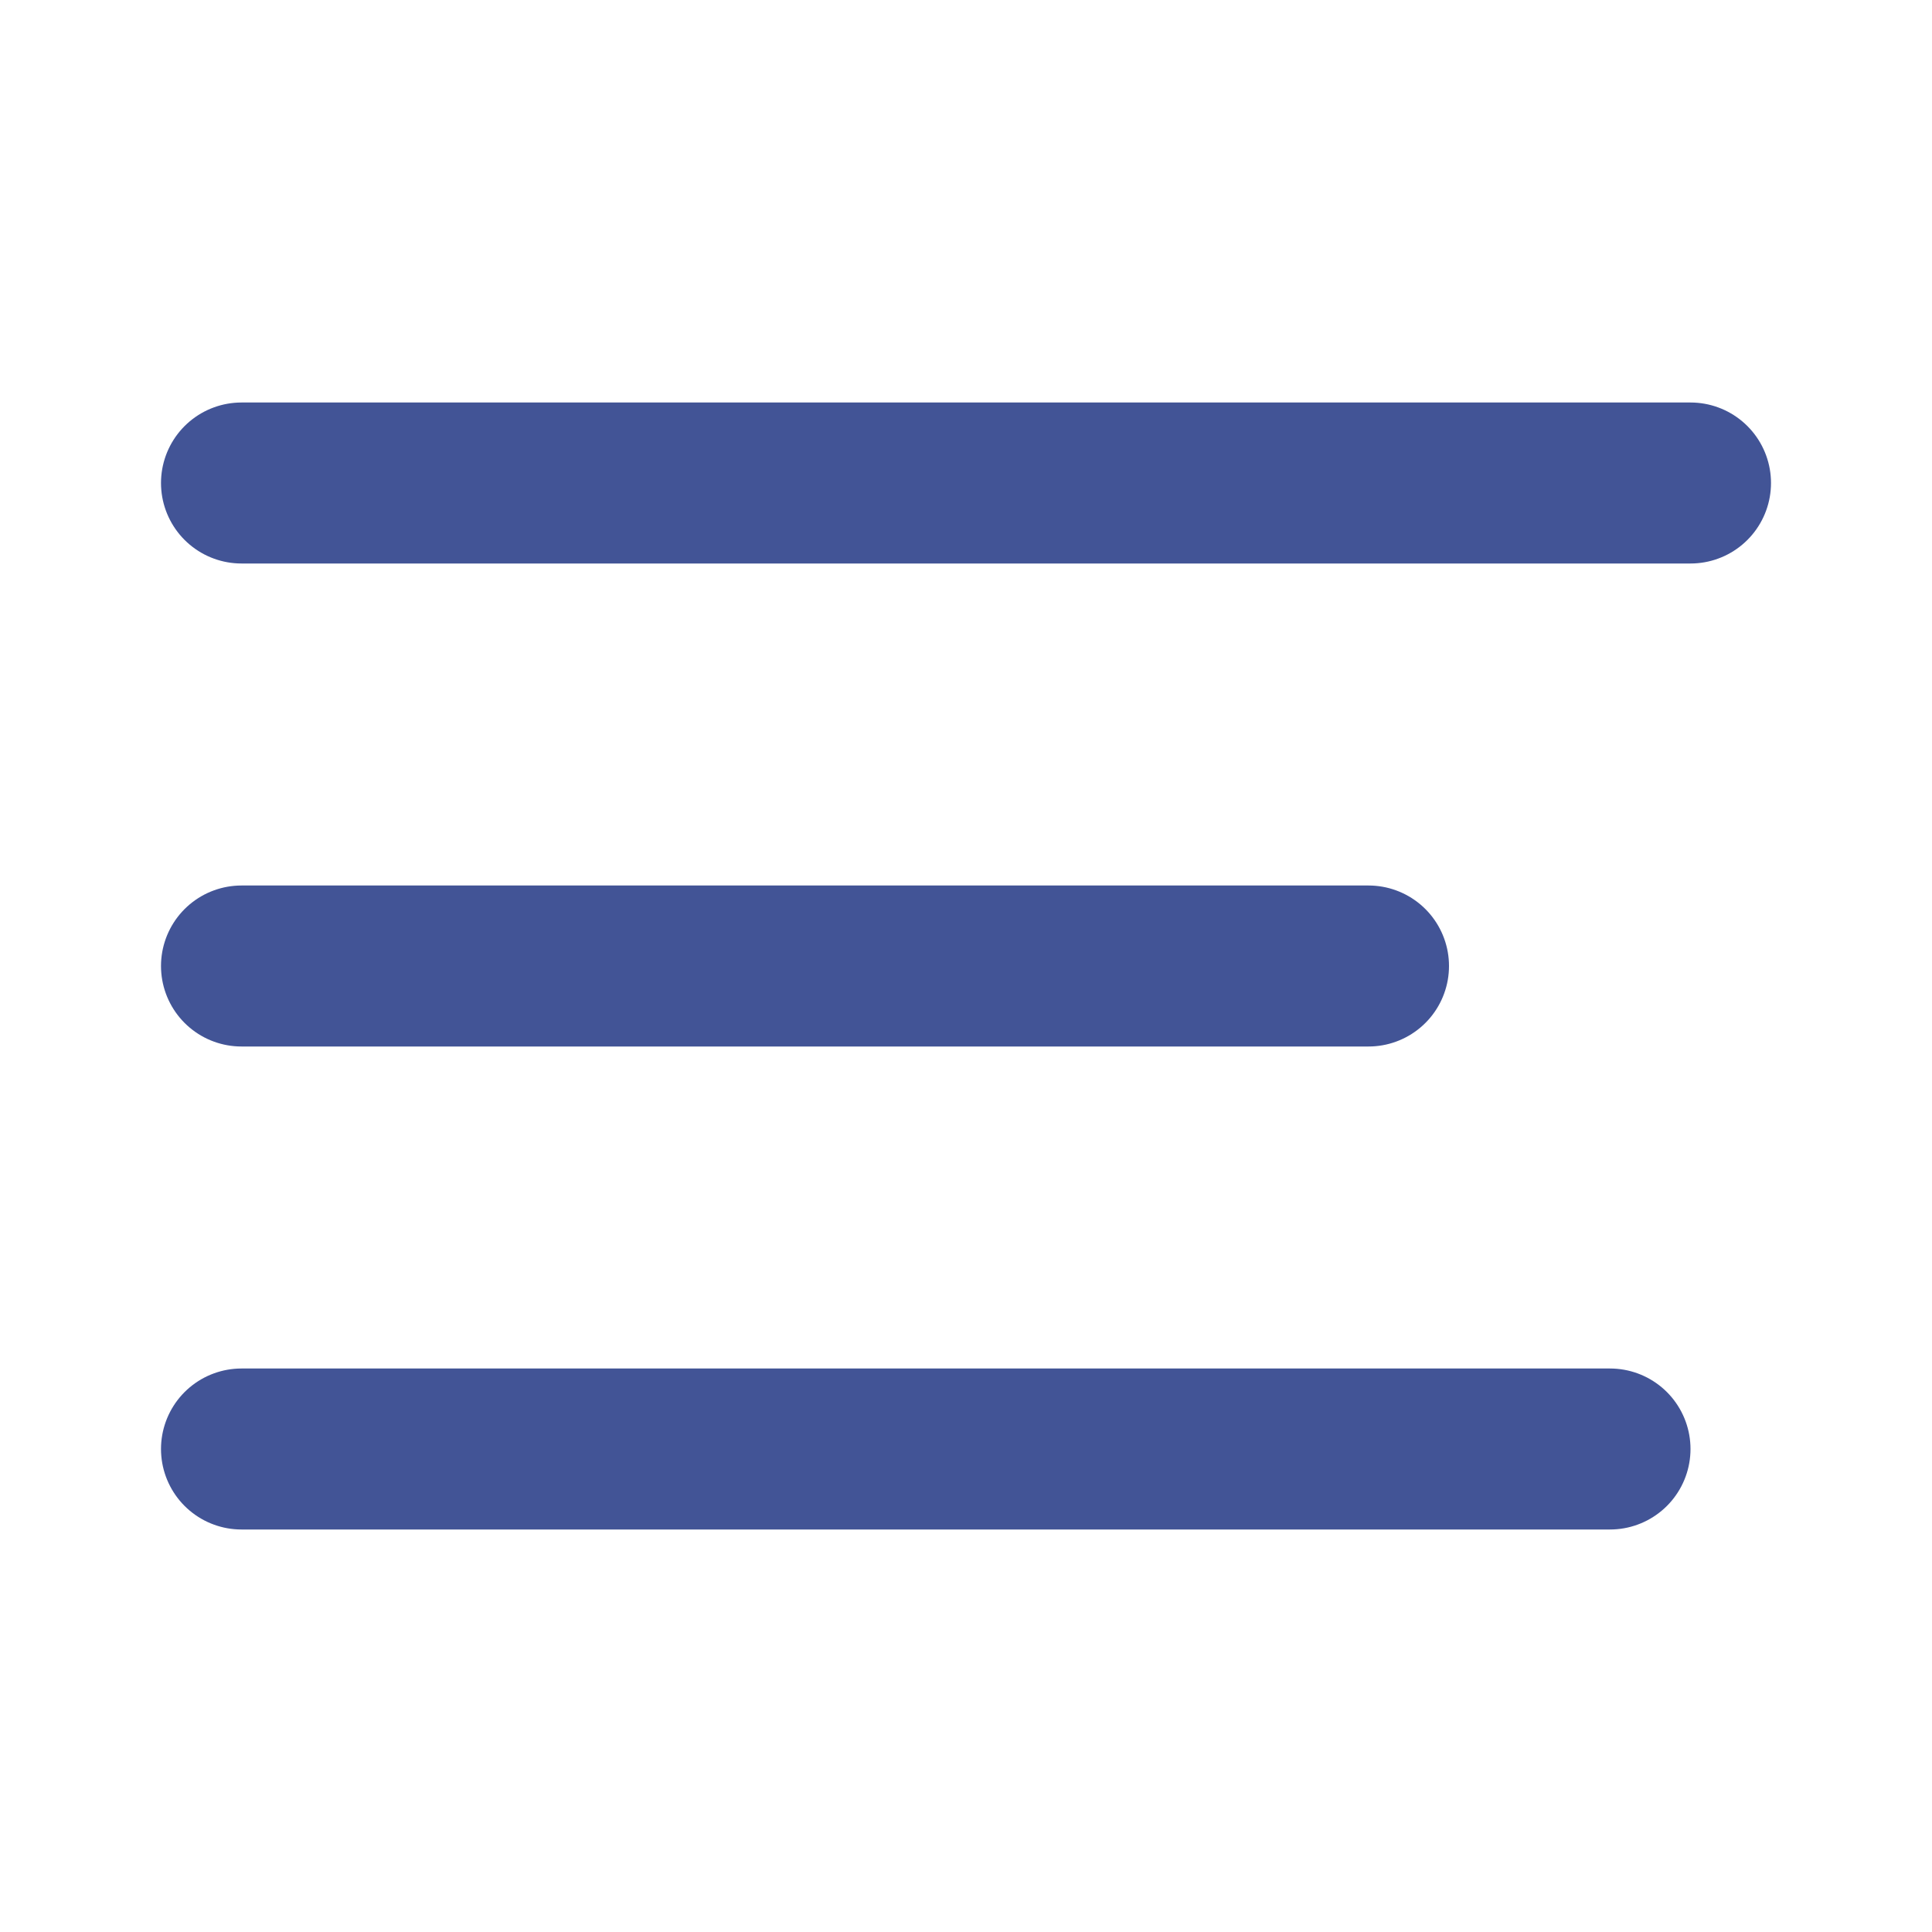
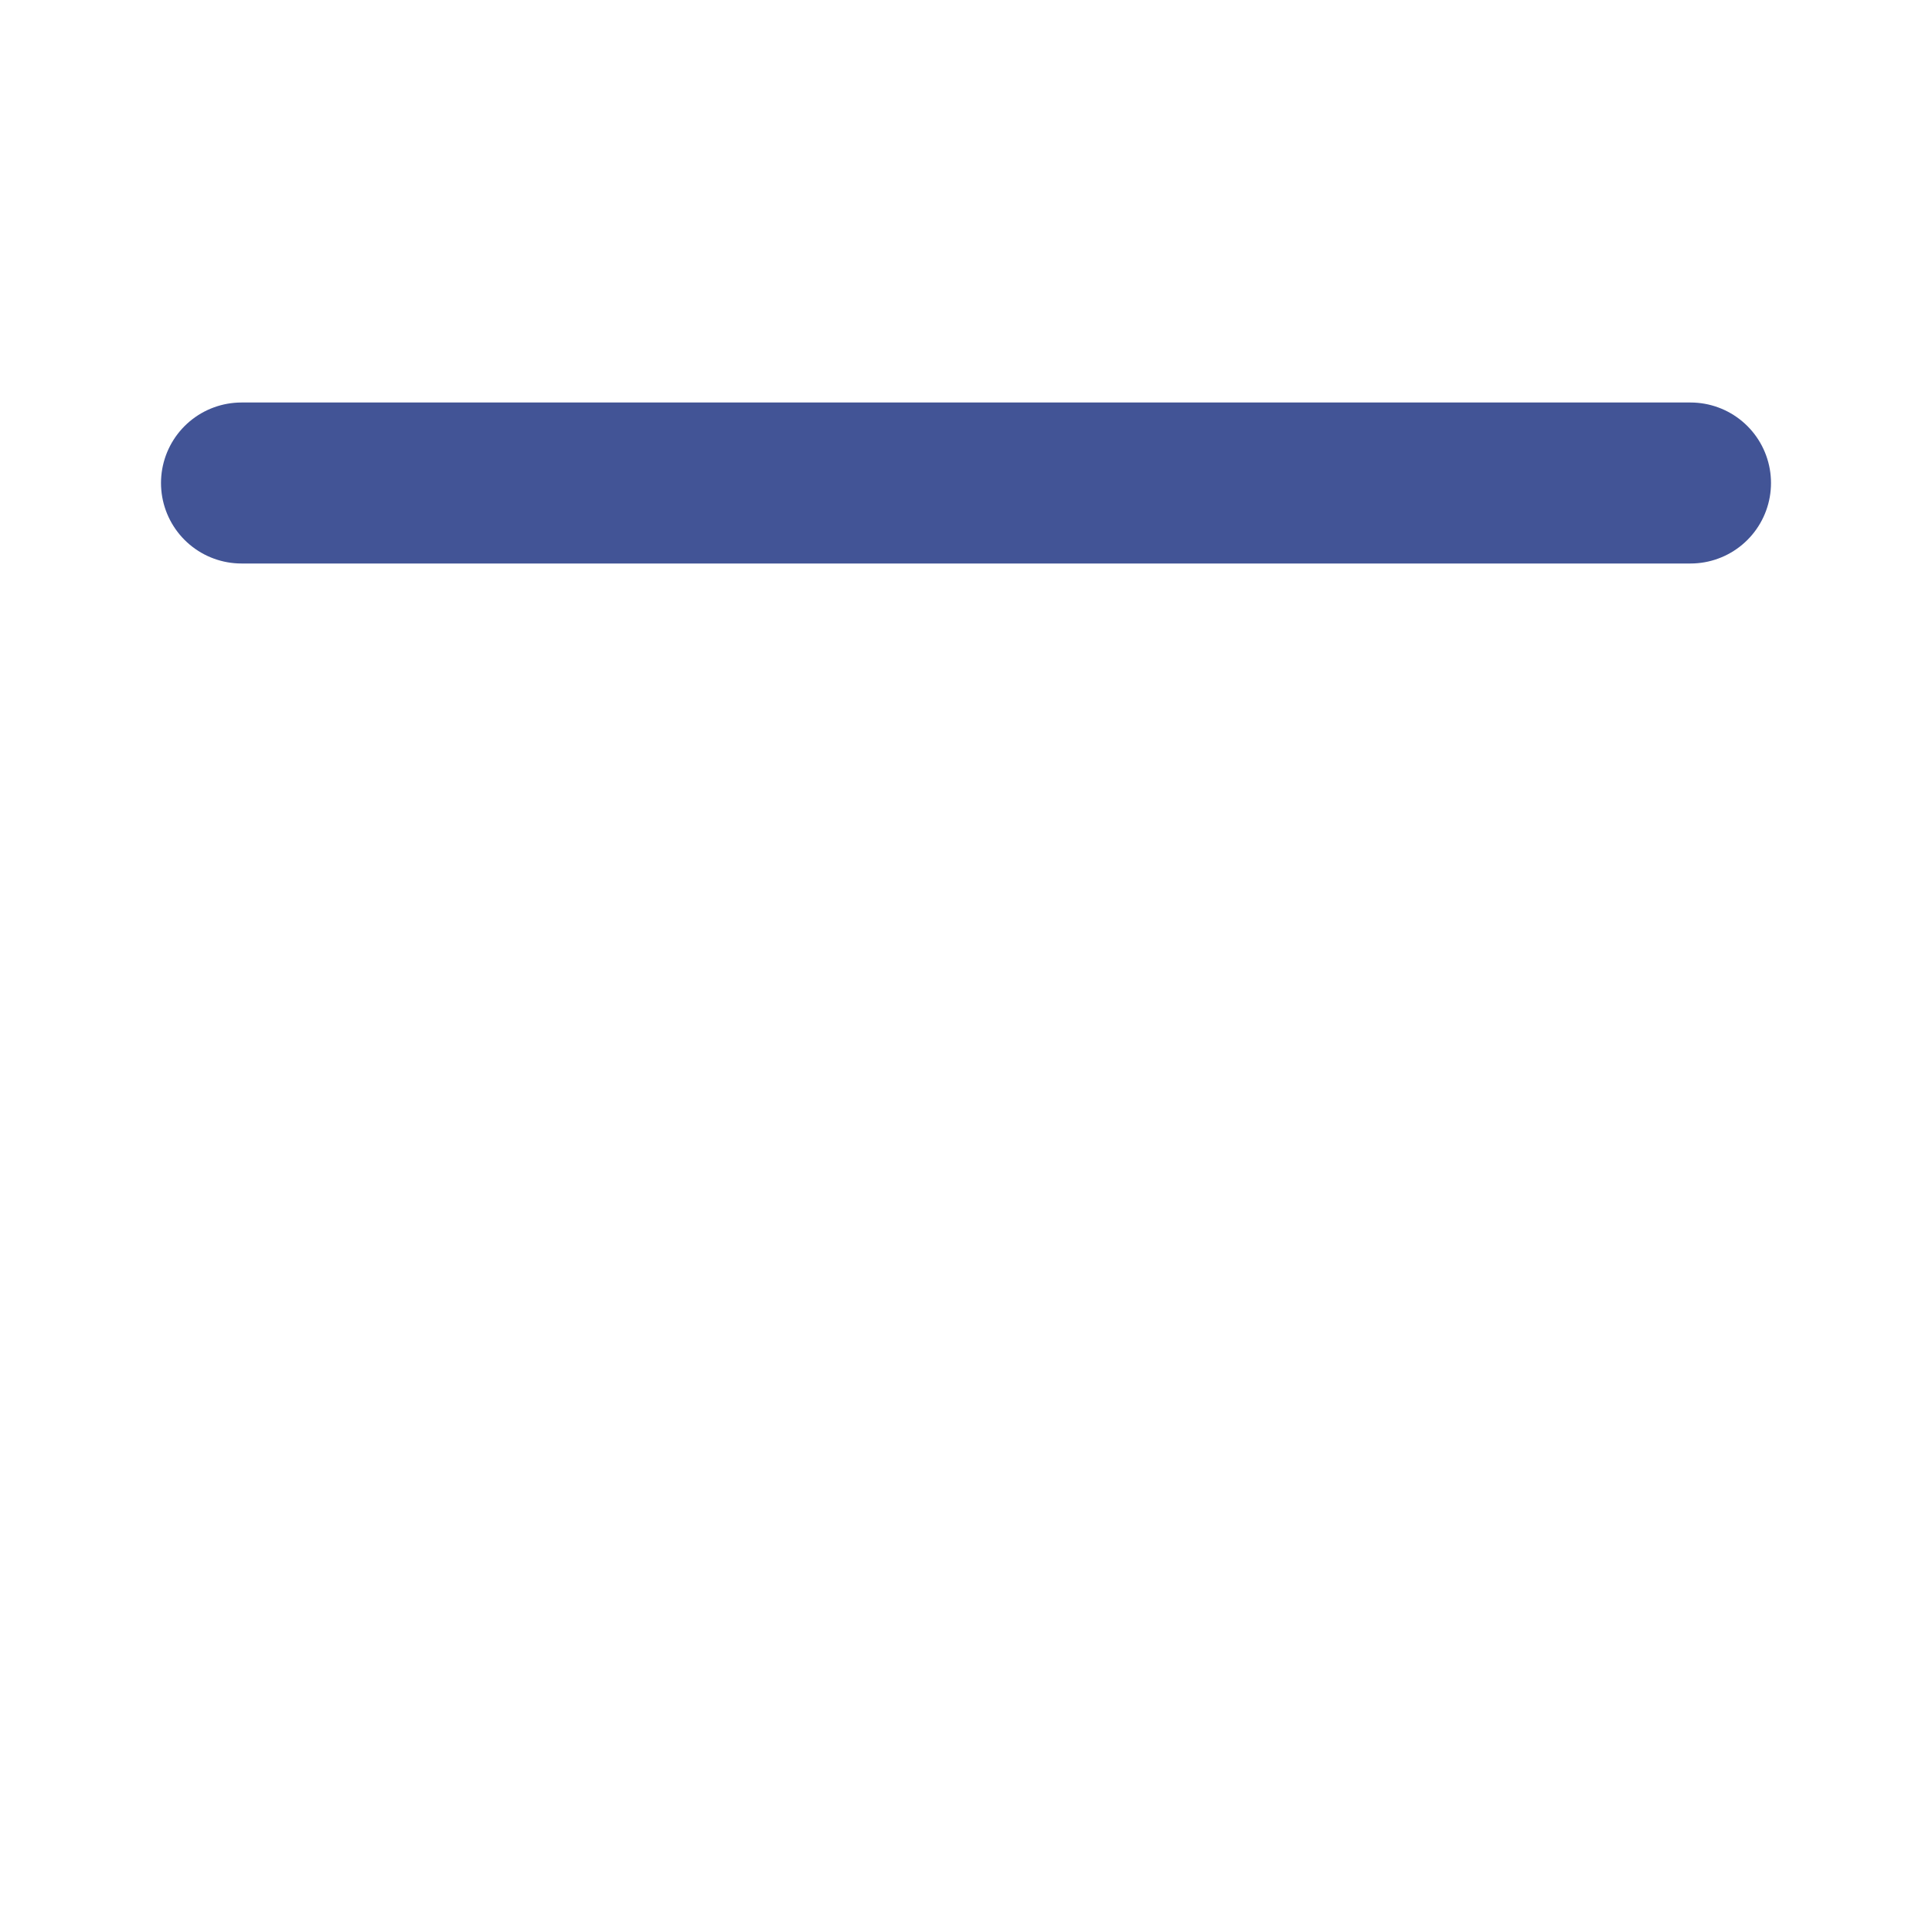
<svg xmlns="http://www.w3.org/2000/svg" width="24" height="24" viewBox="0 0 24 24" fill="none">
  <line x1="3" y1="6" x2="21" y2="6" stroke="#425496" stroke-width="2" stroke-linecap="round" />
-   <line x1="3" y1="12" x2="17" y2="12" stroke="#425496" stroke-width="2" stroke-linecap="round" />
-   <line x1="3" y1="18" x2="20" y2="18" stroke="#425496" stroke-width="2" stroke-linecap="round" />
</svg>